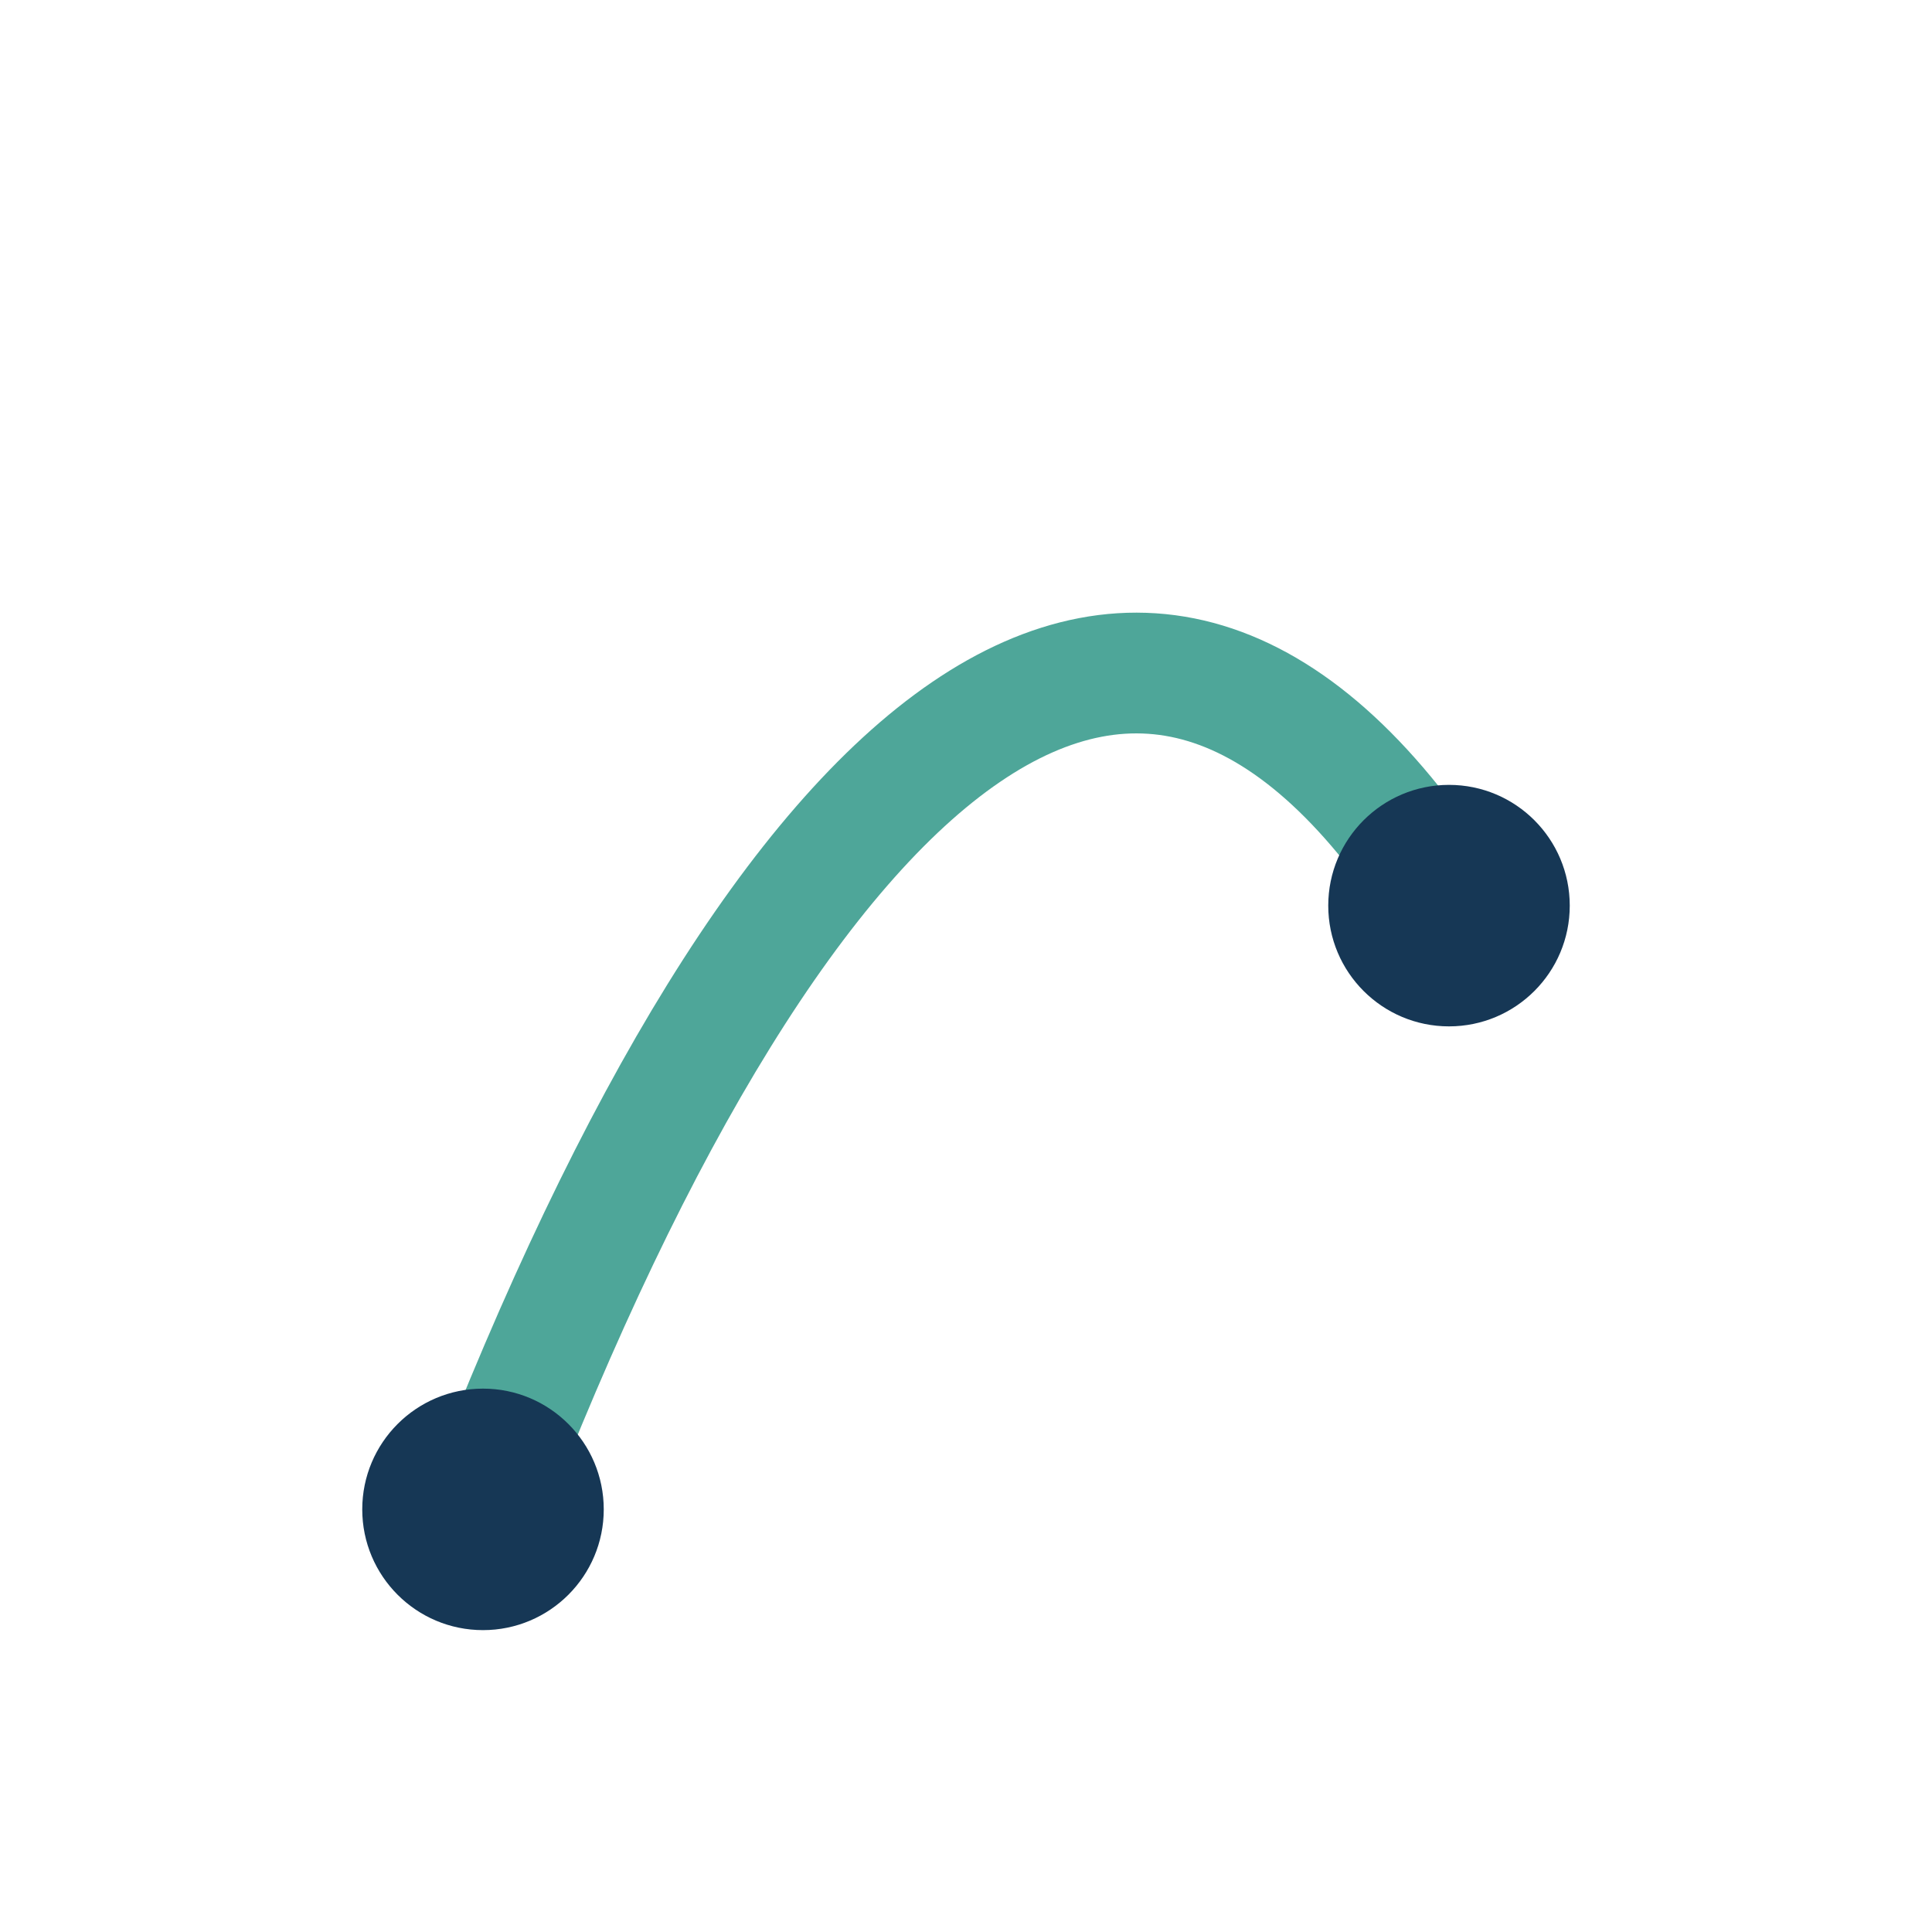
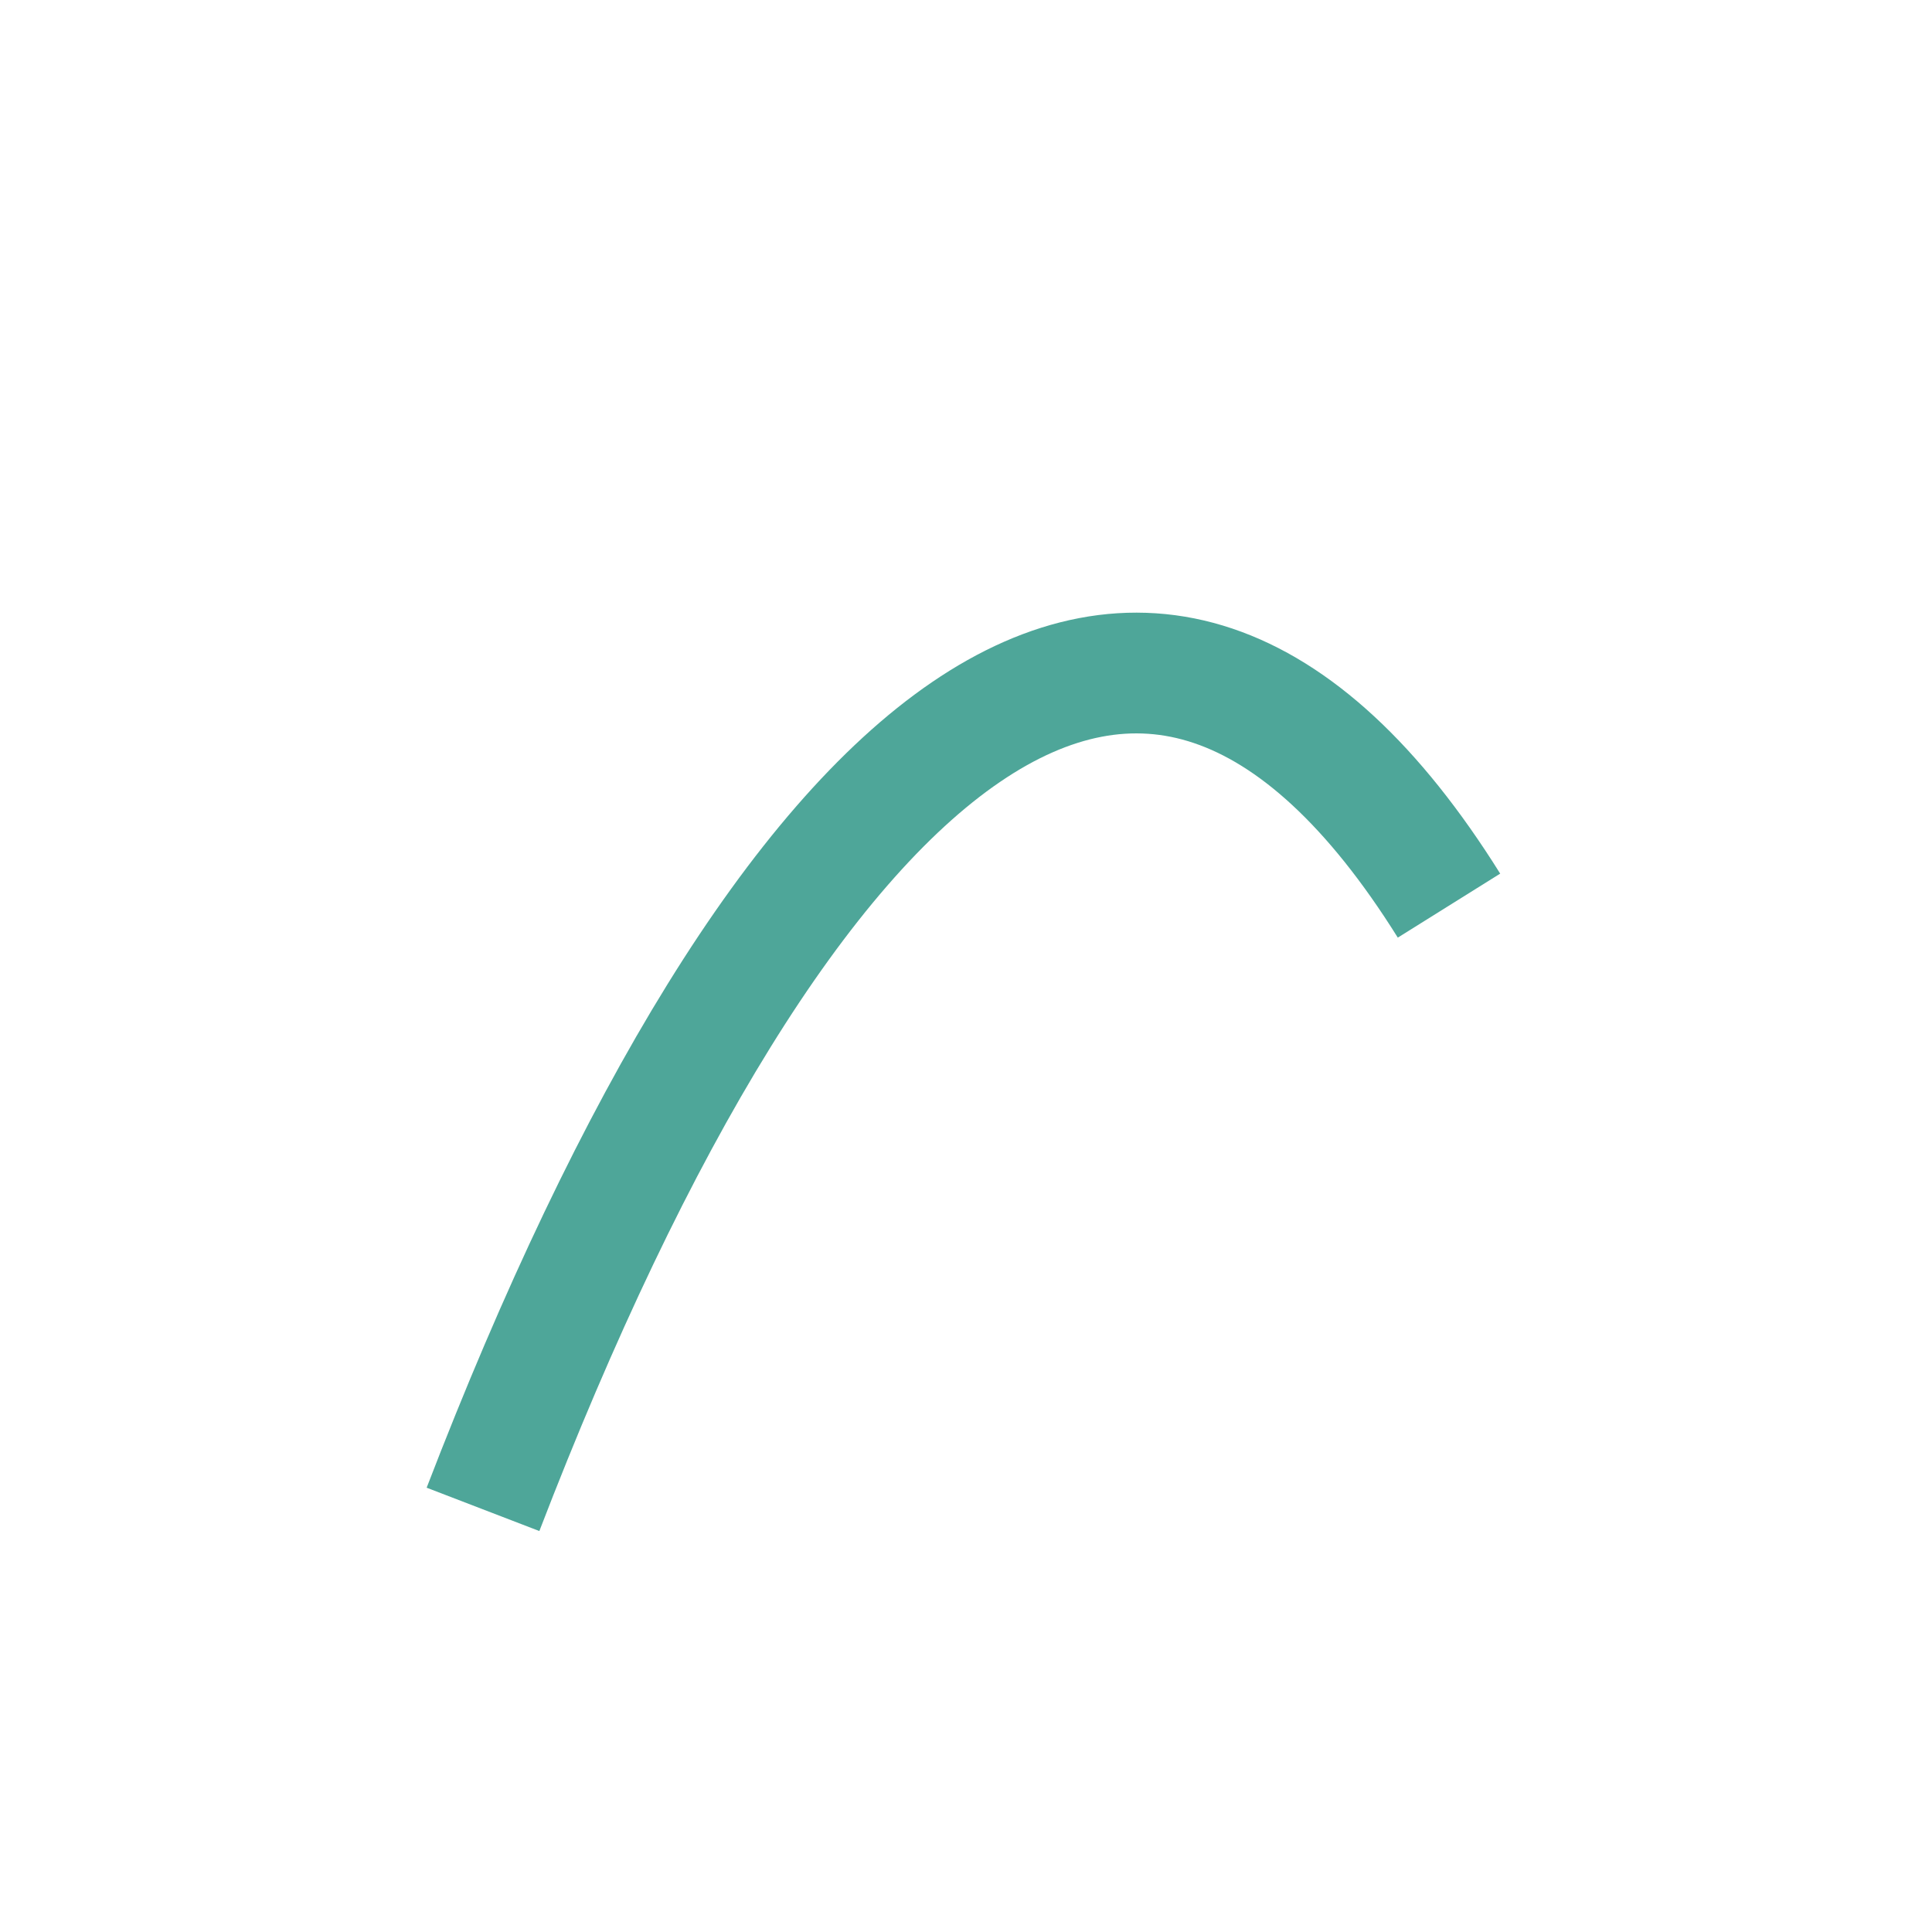
<svg xmlns="http://www.w3.org/2000/svg" width="32" height="32" viewBox="0 0 32 32">
  <path d="M8 25c5-13 11-18 16-10" stroke="#4EA699" stroke-width="2" fill="none" />
-   <circle cx="8" cy="25" r="2" fill="#163755" />
-   <circle cx="24" cy="15" r="2" fill="#163755" />
</svg>